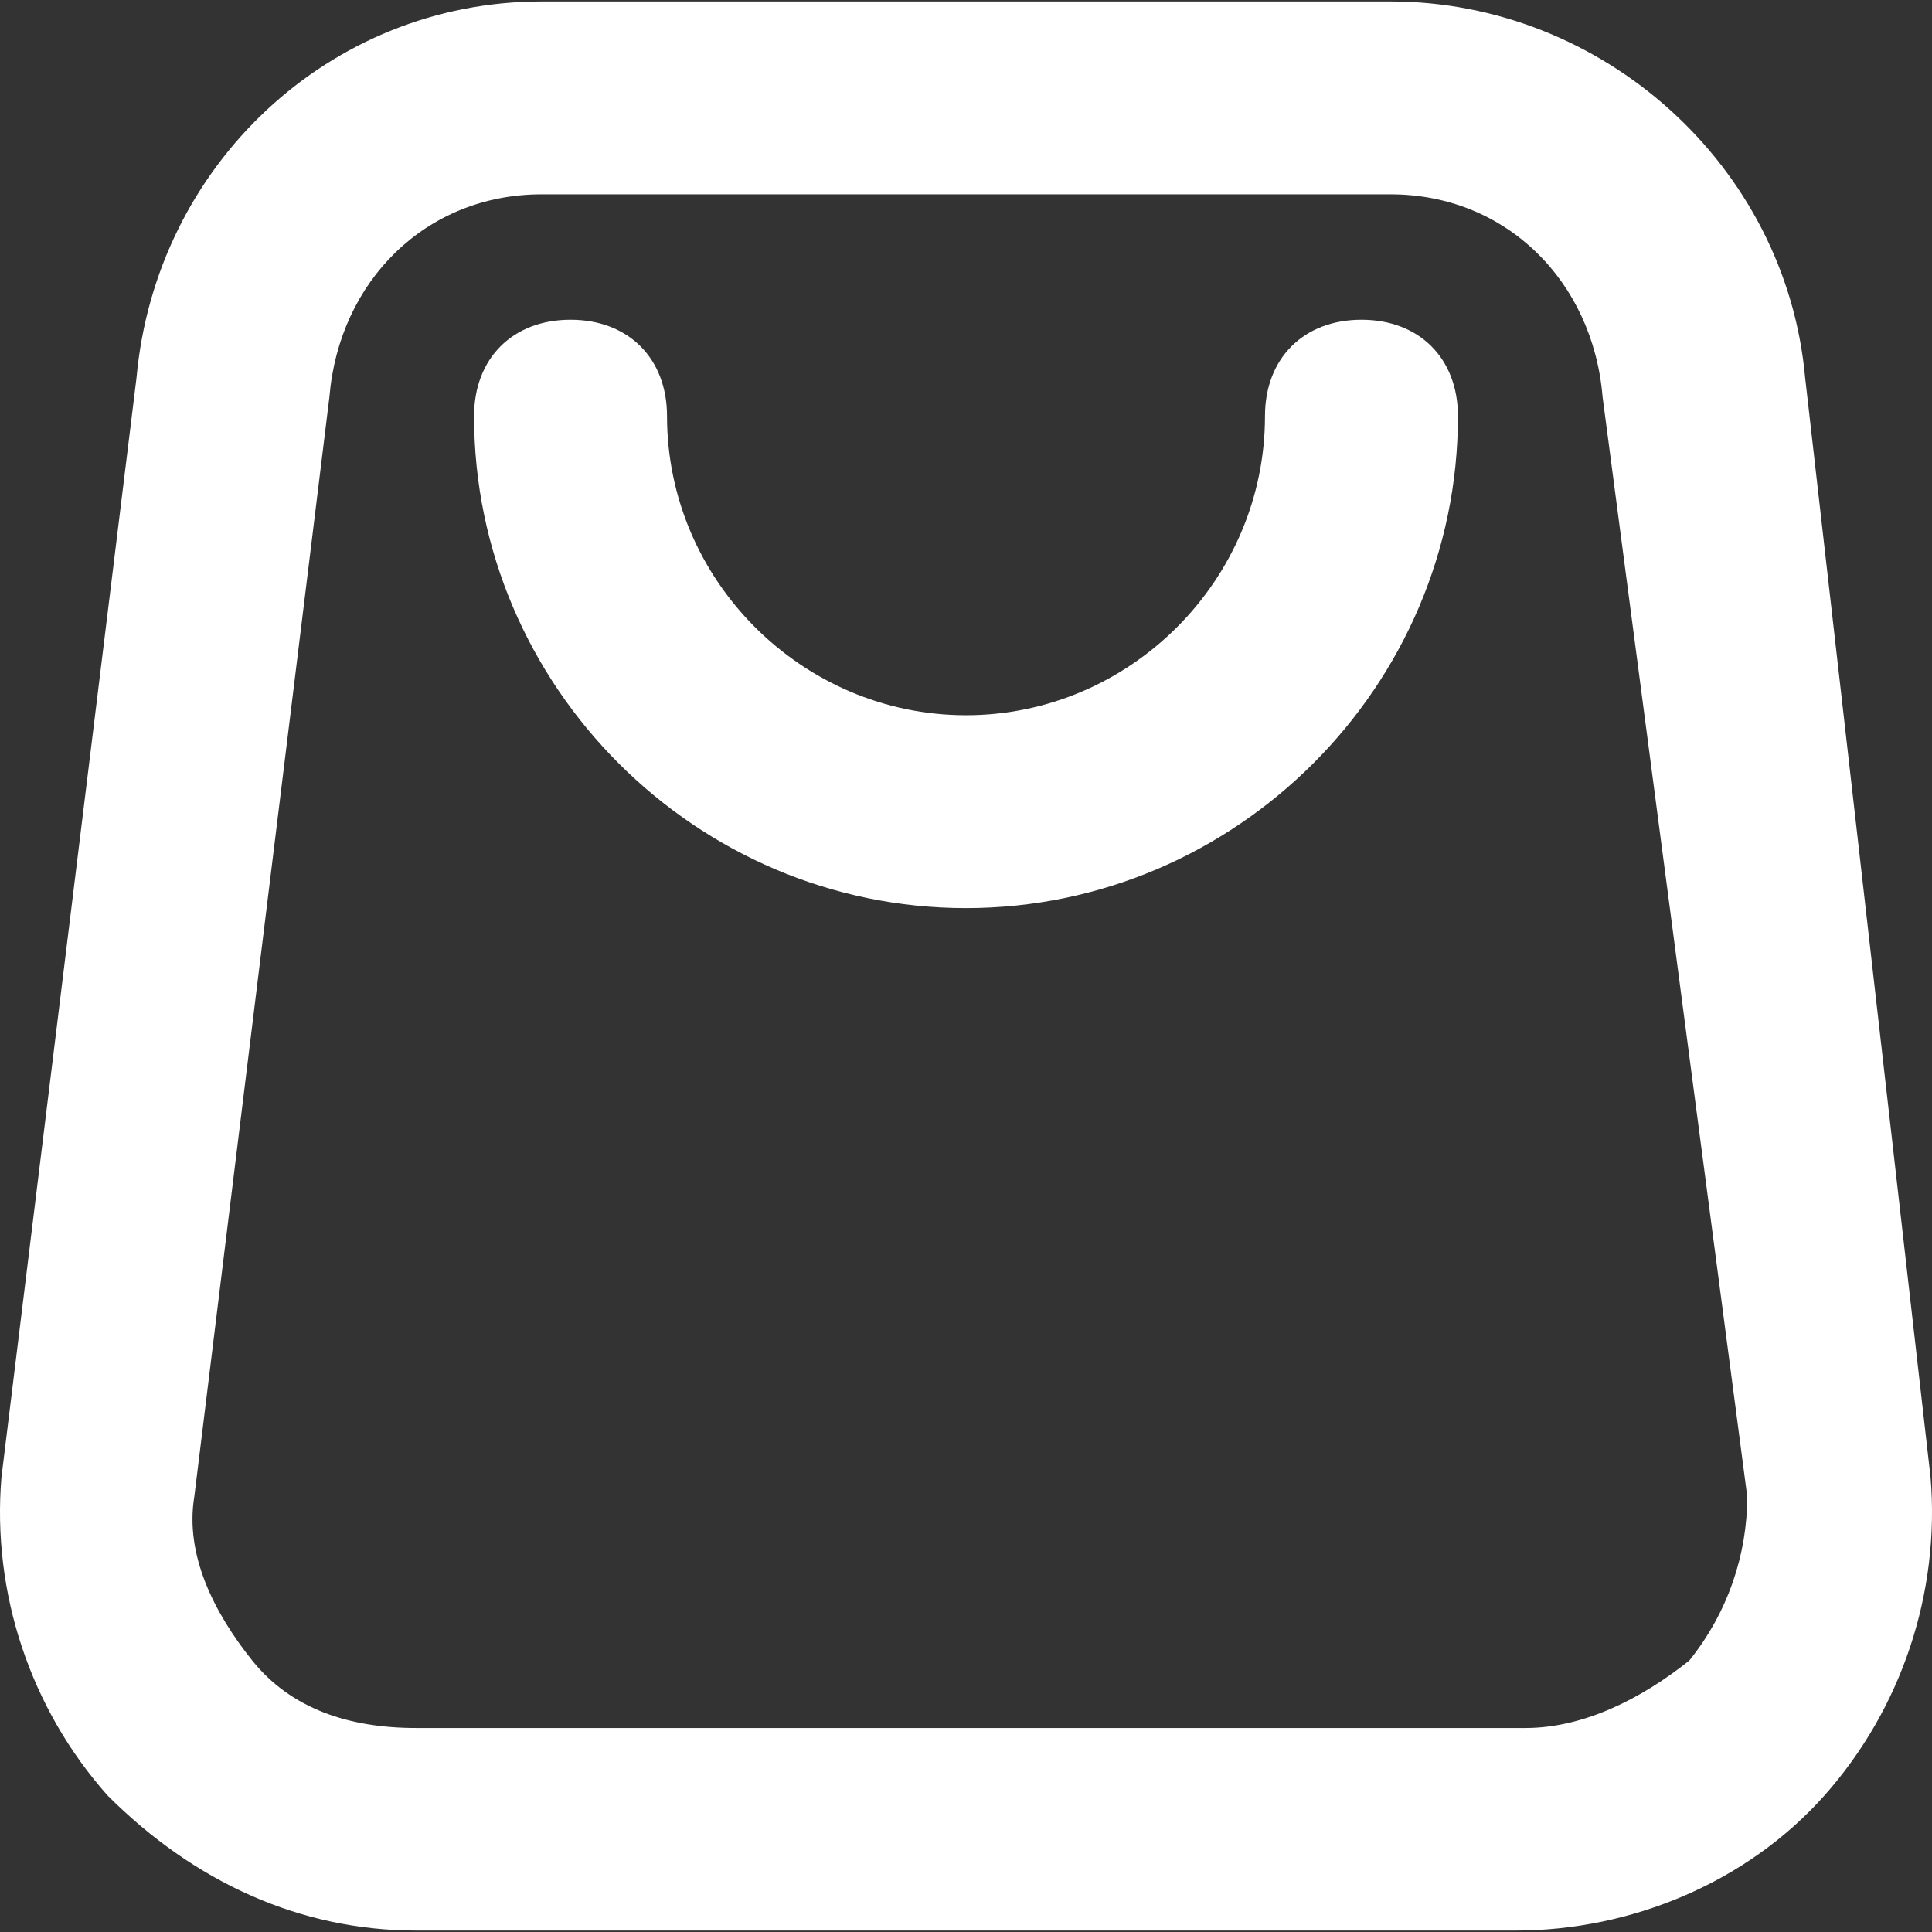
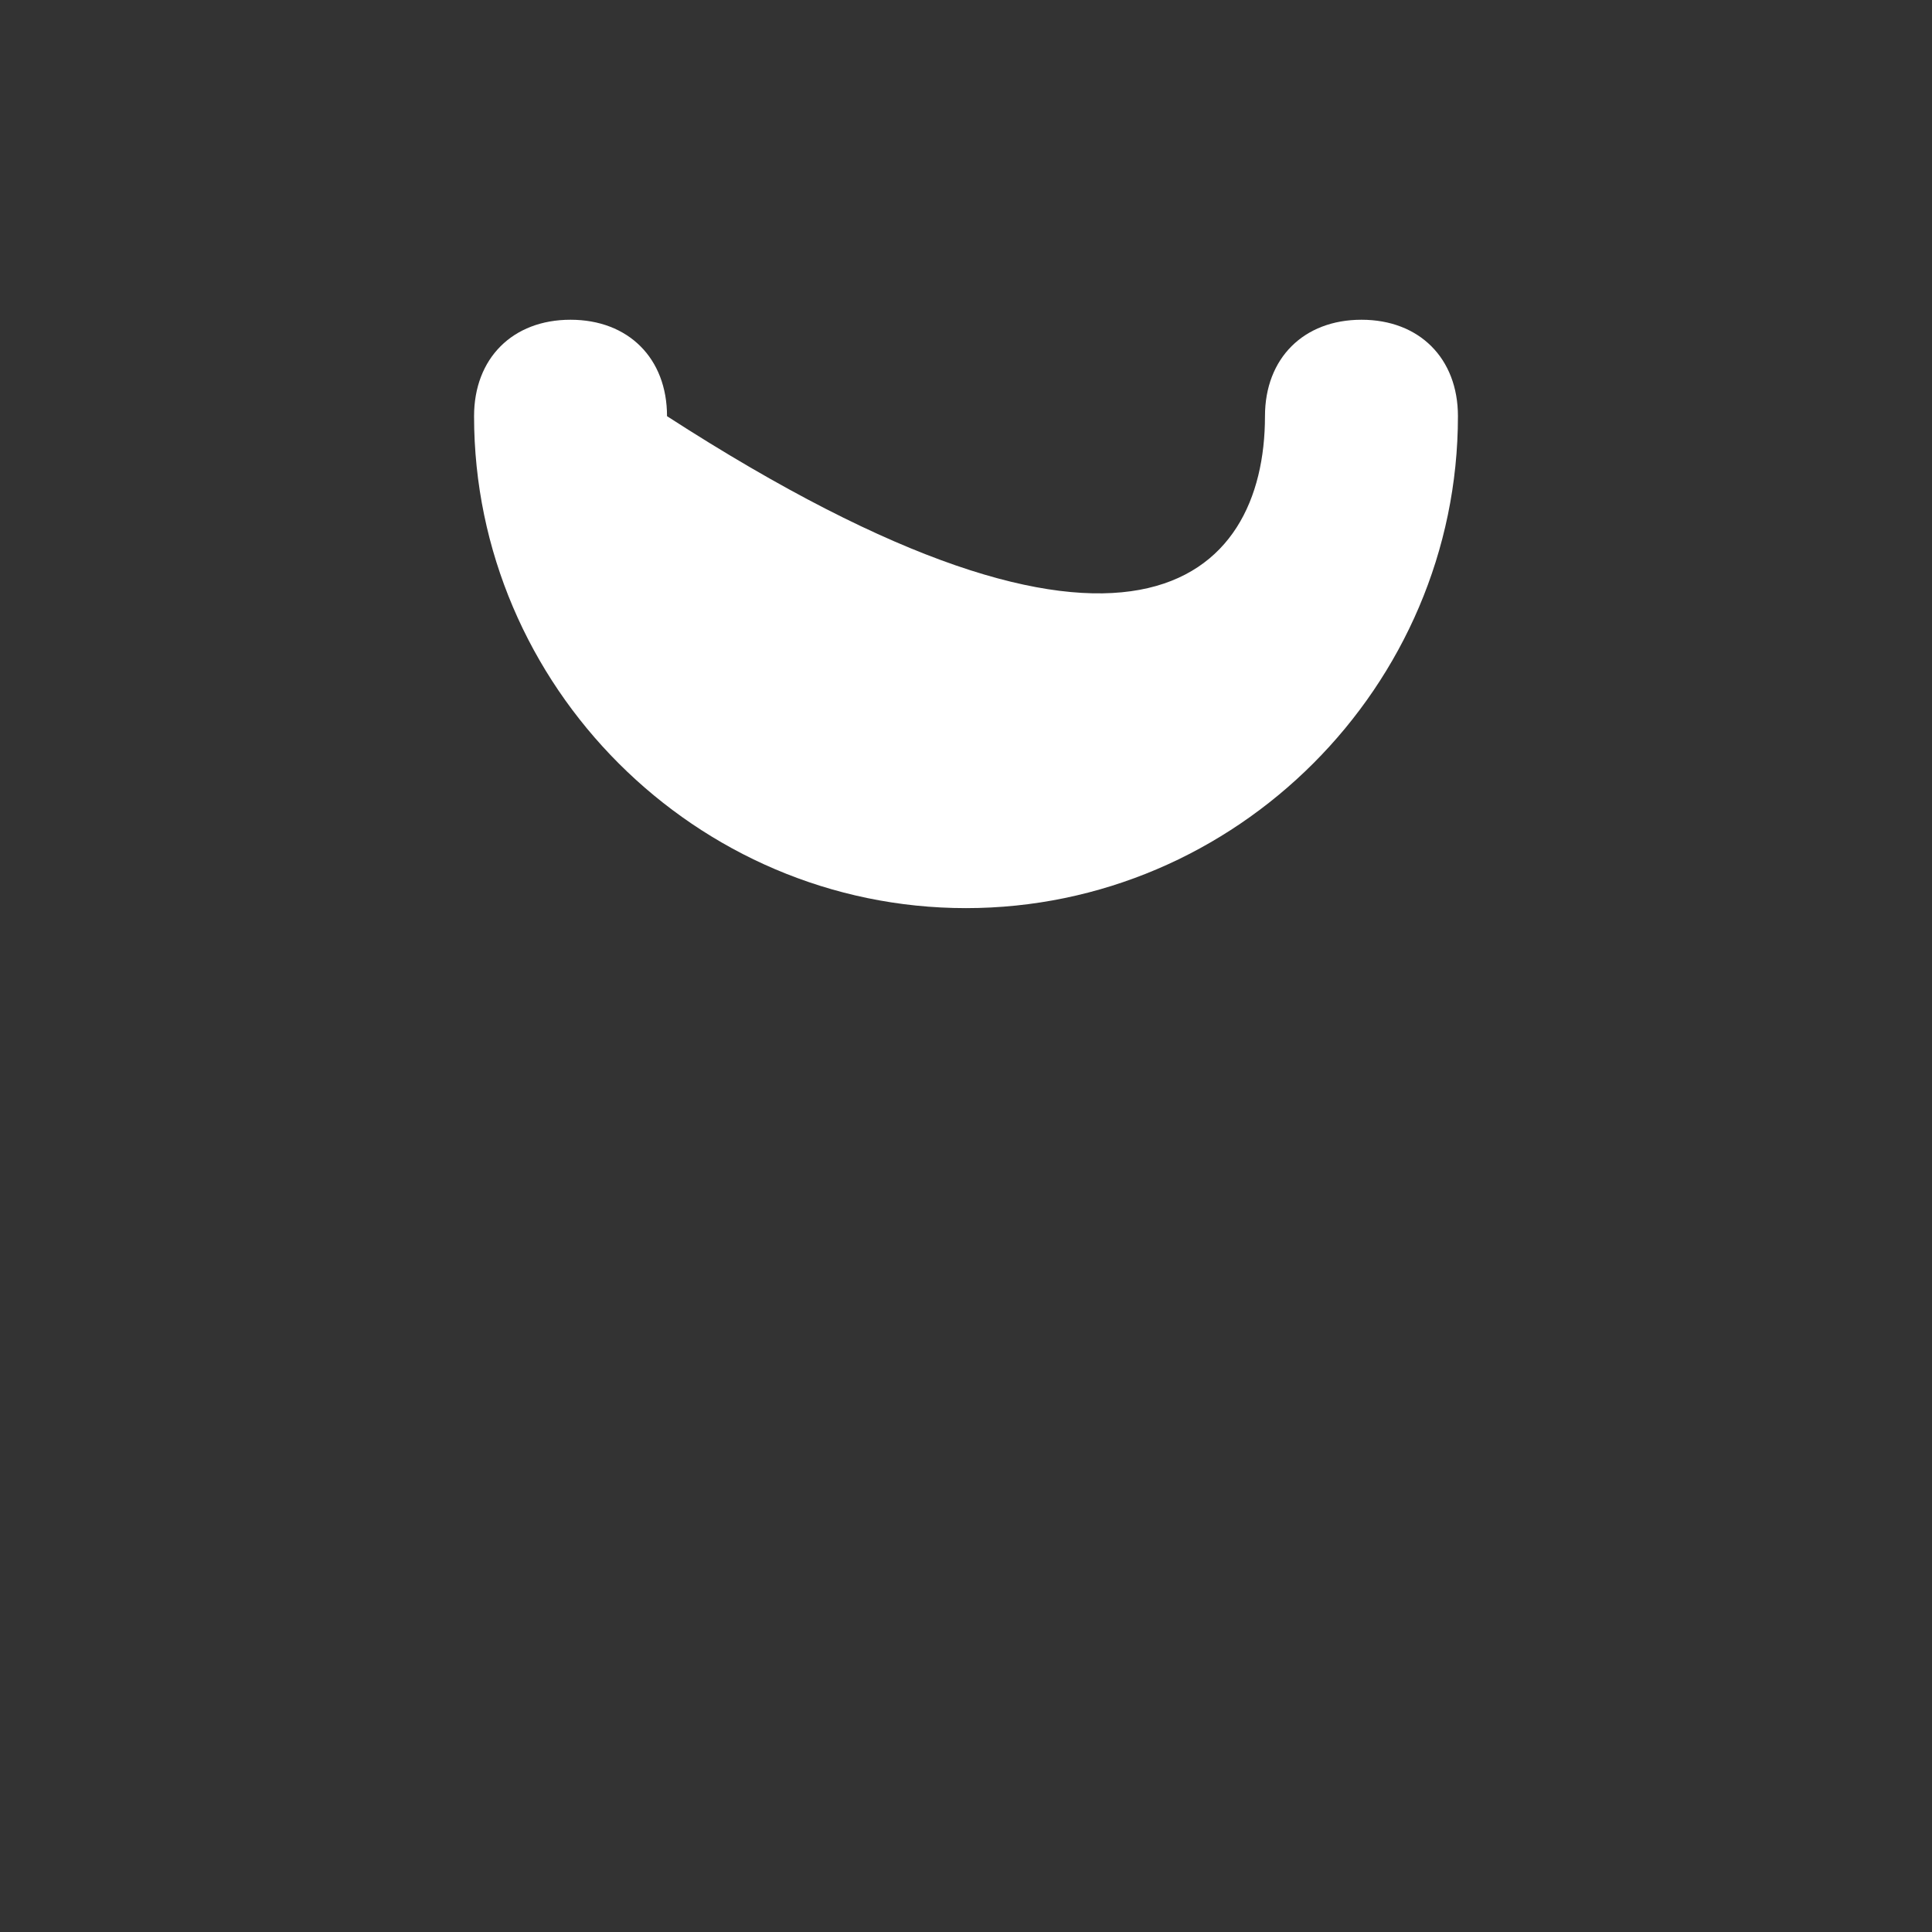
<svg xmlns="http://www.w3.org/2000/svg" width="24" height="24" viewBox="0 0 24 24" fill="none">
  <rect x="0" y="0" width="24" height="24" fill="#333333" stroke="none" />
-   <path d="M18.83 23.982H5.17C3.732 23.982 2.414 23.383 1.336 22.304C0.378 21.226 -0.102 19.788 0.018 18.35L1.696 4.691C1.935 2.055 4.092 0.018 6.728 0.018H17.272C19.908 0.018 22.185 2.055 22.424 4.691L23.982 18.35C24.102 19.788 23.622 21.226 22.664 22.304C21.705 23.383 20.267 23.982 18.83 23.982ZM6.728 2.414C5.29 2.414 4.212 3.493 4.092 4.931L2.414 18.59C2.295 19.309 2.654 20.028 3.133 20.627C3.613 21.226 4.332 21.466 5.17 21.466H18.95C19.668 21.466 20.387 21.106 20.986 20.627C21.466 20.028 21.705 19.309 21.705 18.59L19.908 4.931C19.788 3.493 18.71 2.414 17.272 2.414H6.728Z" fill="white" />
-   <path d="M12 11.281C8.645 11.281 5.889 8.525 5.889 5.17C5.889 4.451 6.368 3.972 7.087 3.972C7.806 3.972 8.286 4.451 8.286 5.17C8.286 7.207 9.963 8.885 12 8.885C14.037 8.885 15.714 7.207 15.714 5.17C15.714 4.451 16.194 3.972 16.913 3.972C17.631 3.972 18.111 4.451 18.111 5.17C18.111 8.525 15.355 11.281 12 11.281Z" fill="white" />
+   <path d="M12 11.281C8.645 11.281 5.889 8.525 5.889 5.17C5.889 4.451 6.368 3.972 7.087 3.972C7.806 3.972 8.286 4.451 8.286 5.17C14.037 8.885 15.714 7.207 15.714 5.17C15.714 4.451 16.194 3.972 16.913 3.972C17.631 3.972 18.111 4.451 18.111 5.17C18.111 8.525 15.355 11.281 12 11.281Z" fill="white" />
</svg>